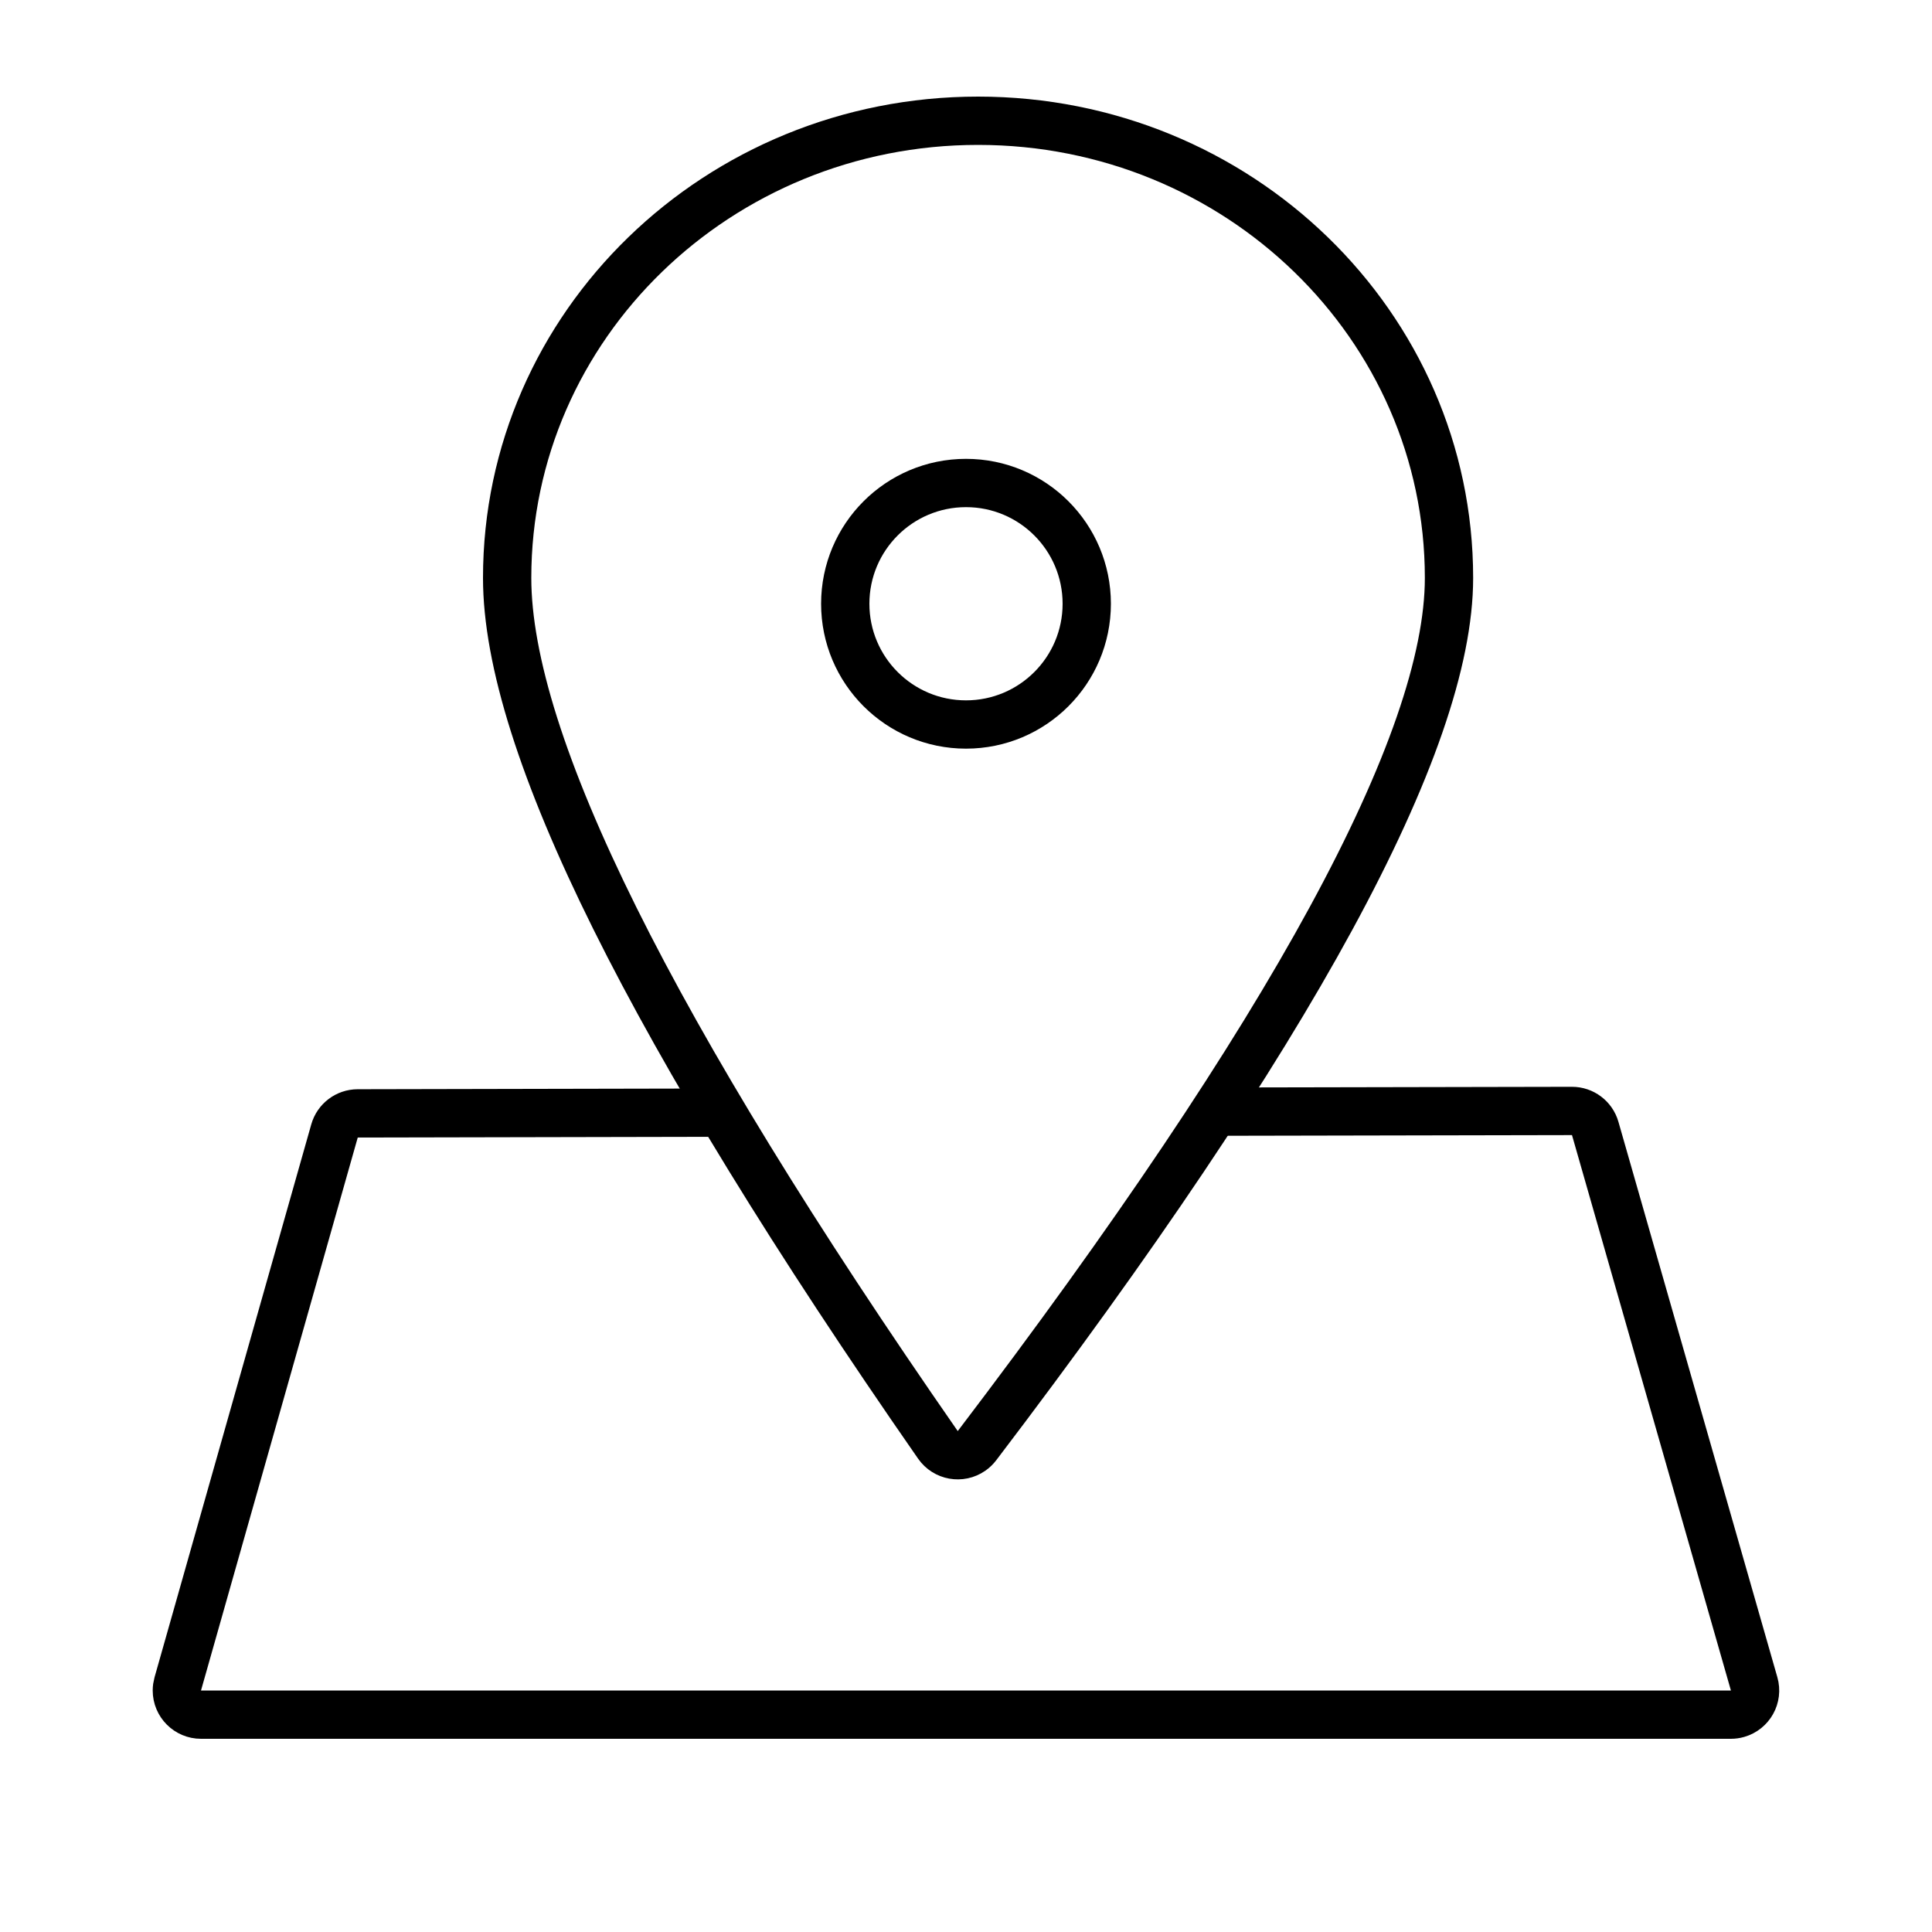
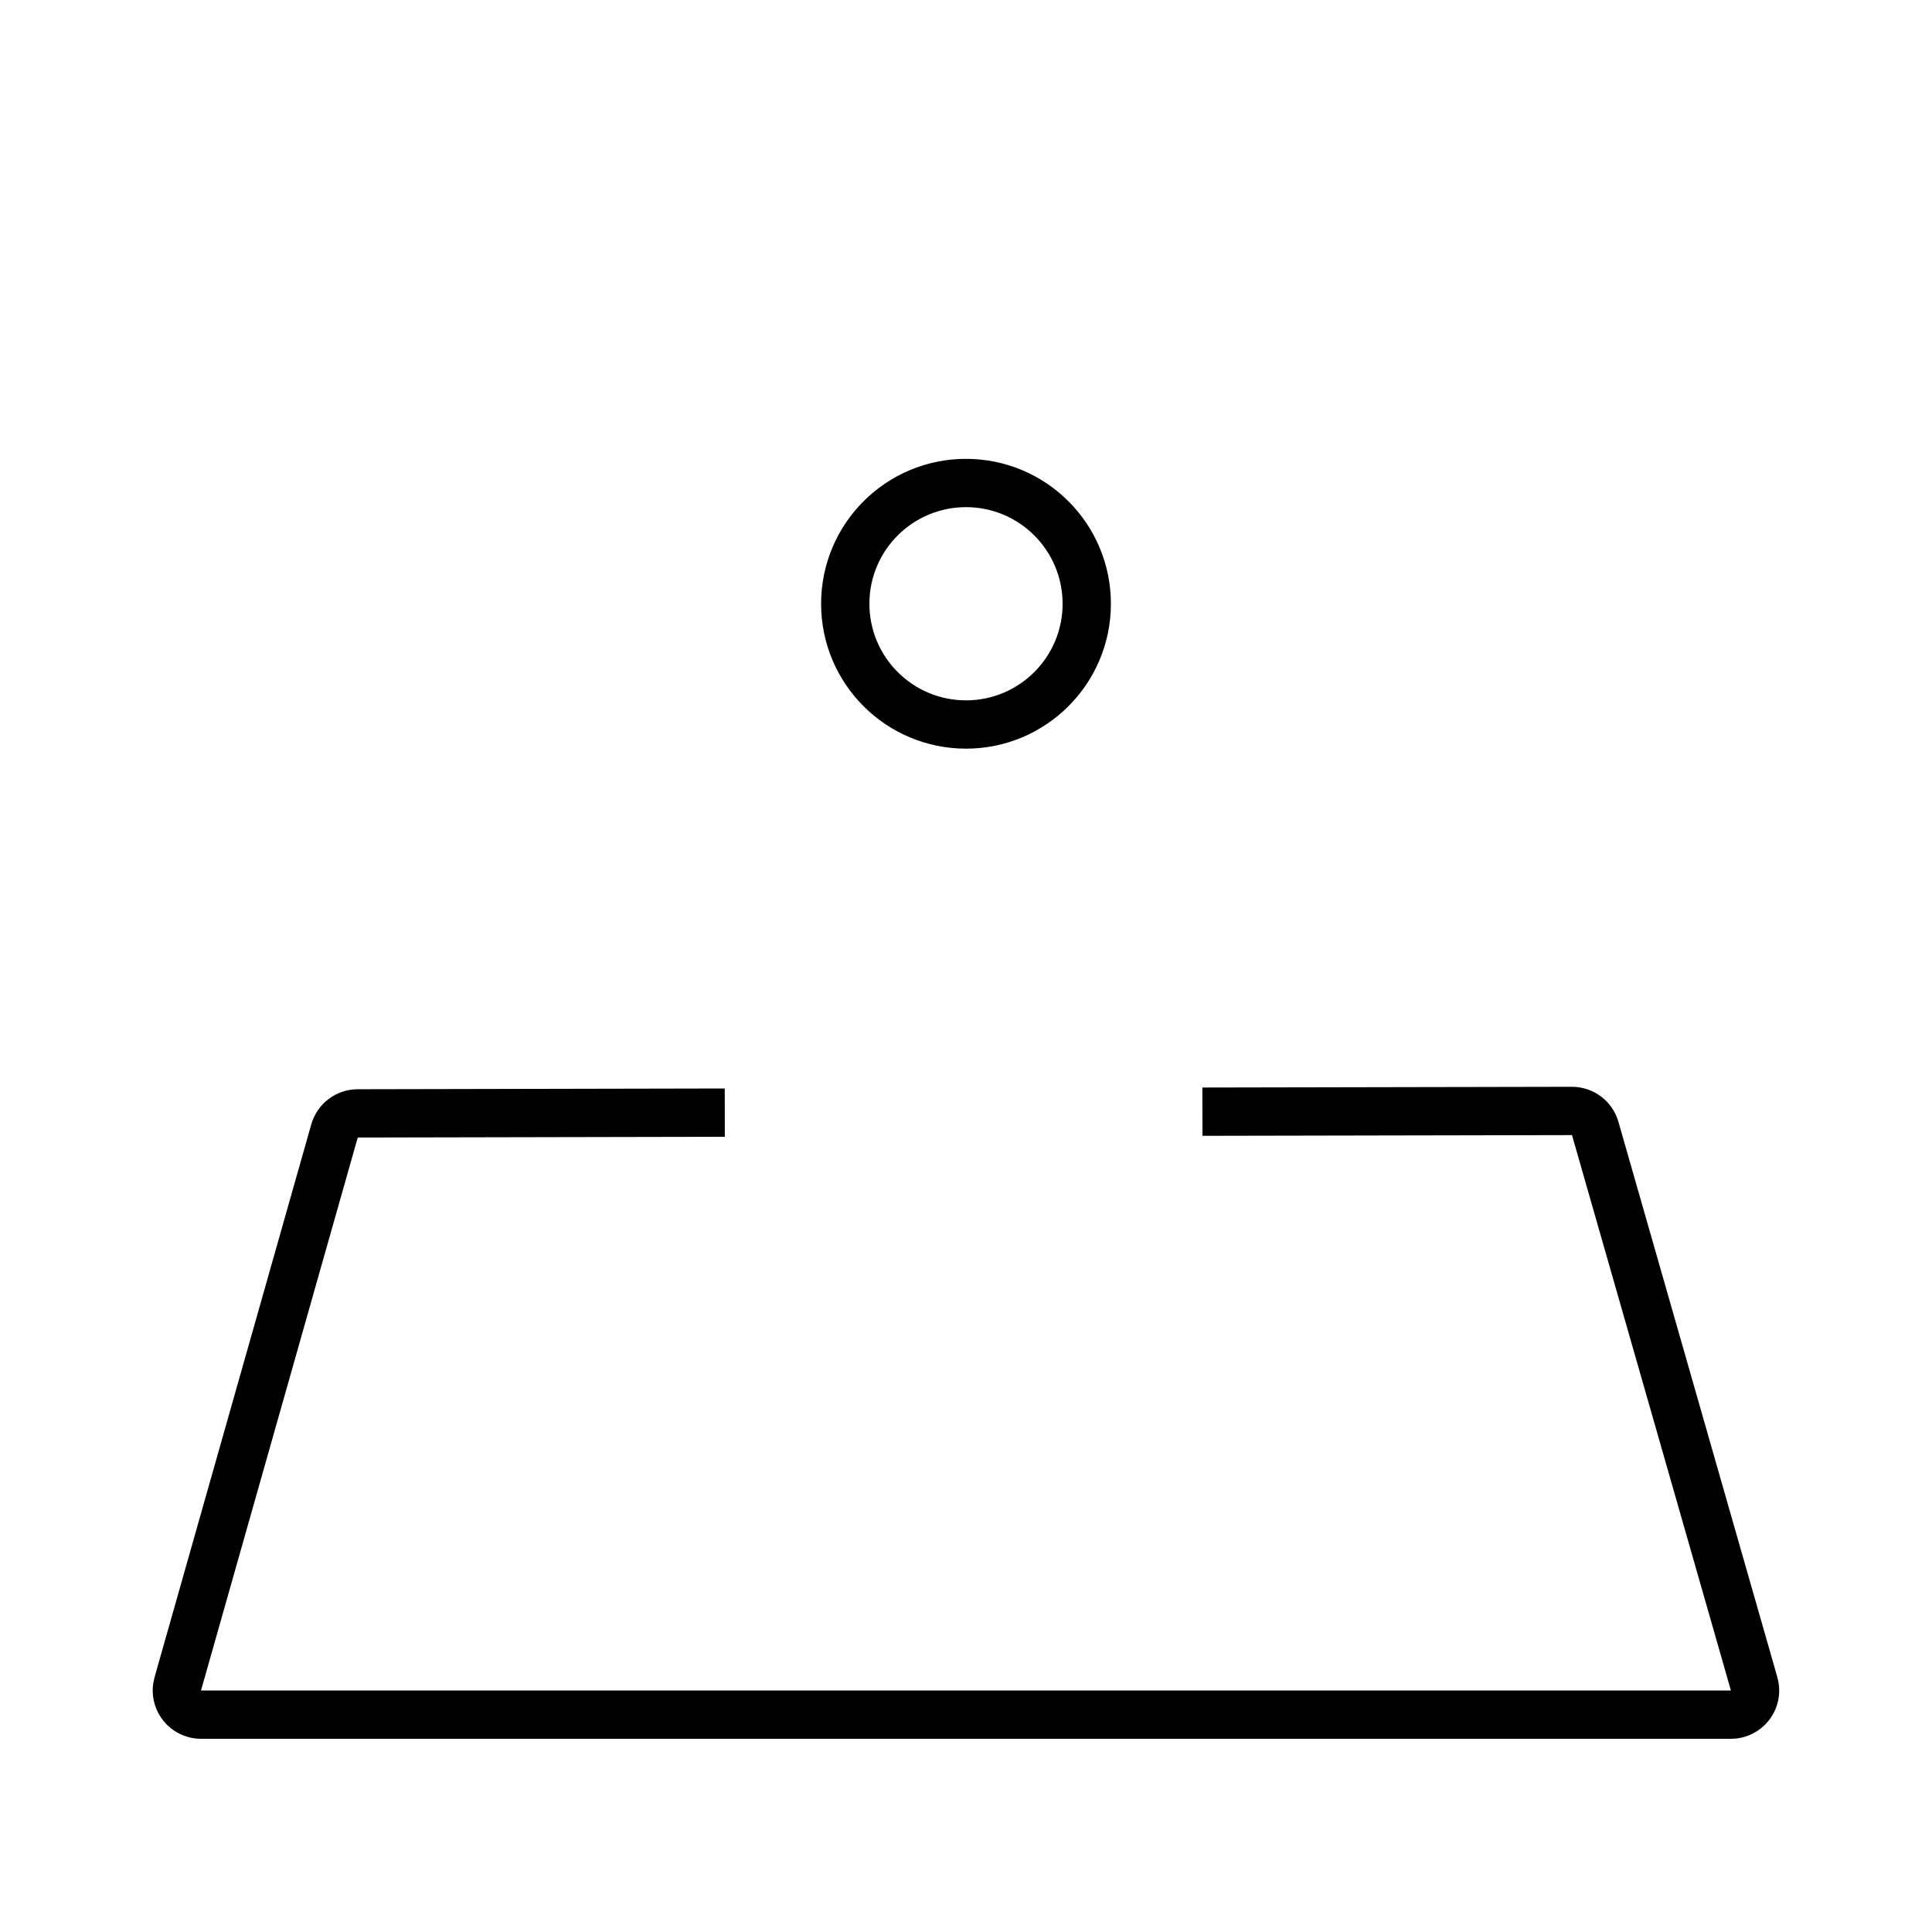
<svg xmlns="http://www.w3.org/2000/svg" width="80px" height="80px" viewBox="0 0 80 80" version="1.1">
  <title>分组 2</title>
  <desc>Created with Sketch.</desc>
  <g id="-" stroke="none" stroke-width="1" fill="none" fill-rule="evenodd">
    <g id="1-2contactus-pc-copy-4" transform="translate(-314, -813)">
      <g id="分组-2" transform="translate(314, 813)">
-         <rect id="矩形" x="0" y="0" width="80" height="80" rx="1" />
        <g id="分组-3" transform="translate(7, 5)" stroke="#000000" stroke-width="2">
          <path d="M42.789,41.032 L58.09,41.002 C58.538,41.001 58.931,41.297 59.054,41.726 L65.635,64.725 C65.787,65.256 65.48,65.809 64.949,65.961 C64.859,65.987 64.767,66 64.674,66 L1.323,66 C0.771,66 0.323,65.552 0.323,65 C0.323,64.908 0.336,64.816 0.361,64.727 L6.851,41.831 C6.972,41.401 7.364,41.104 7.811,41.103 L23.012,41.072" id="路径" fill-rule="nonzero" />
-           <path d="M33.454,54.863 C46.485,37.734 53,25.756 53,18.93 C53,8.475 44.27,0 33.5,0 C22.73,0 14,8.475 14,18.93 C14,25.752 19.946,37.718 31.837,54.829 L31.837,54.829 C32.152,55.282 32.775,55.394 33.229,55.079 C33.314,55.019 33.39,54.947 33.454,54.863 Z" id="椭圆形" fill-rule="nonzero" />
          <circle id="椭圆形" cx="33" cy="20" r="5" />
        </g>
      </g>
    </g>
  </g>
</svg>